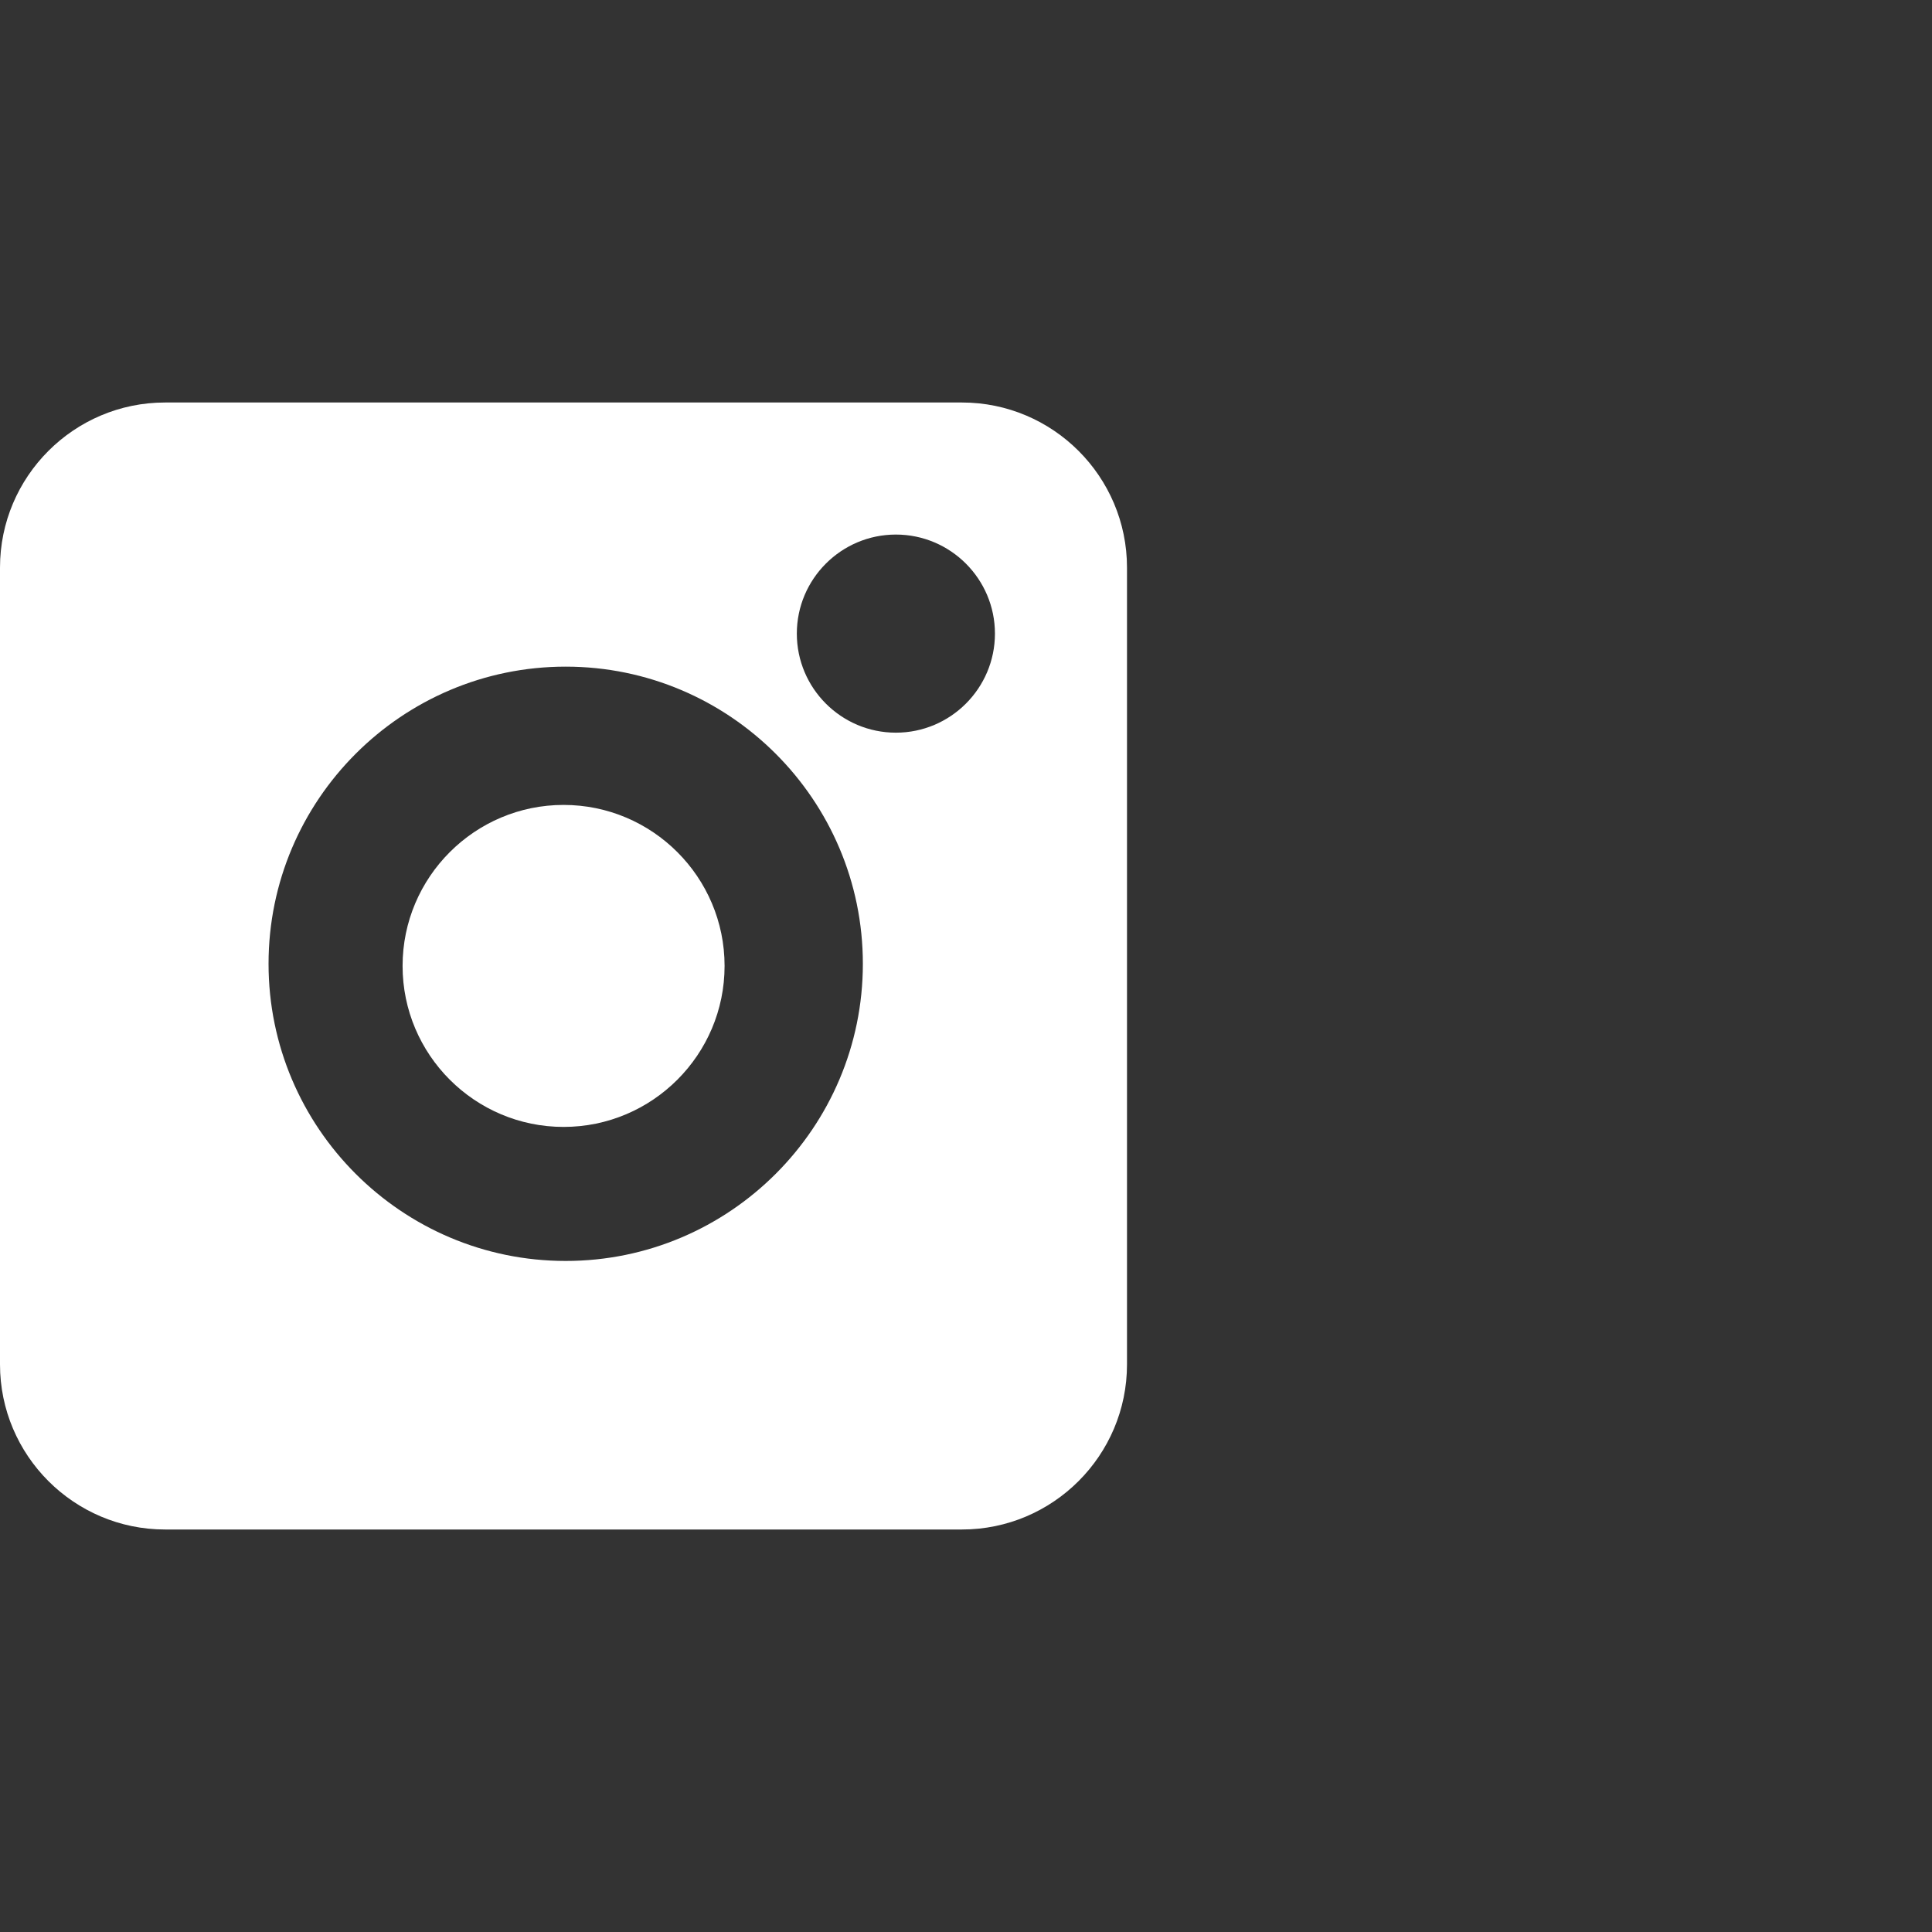
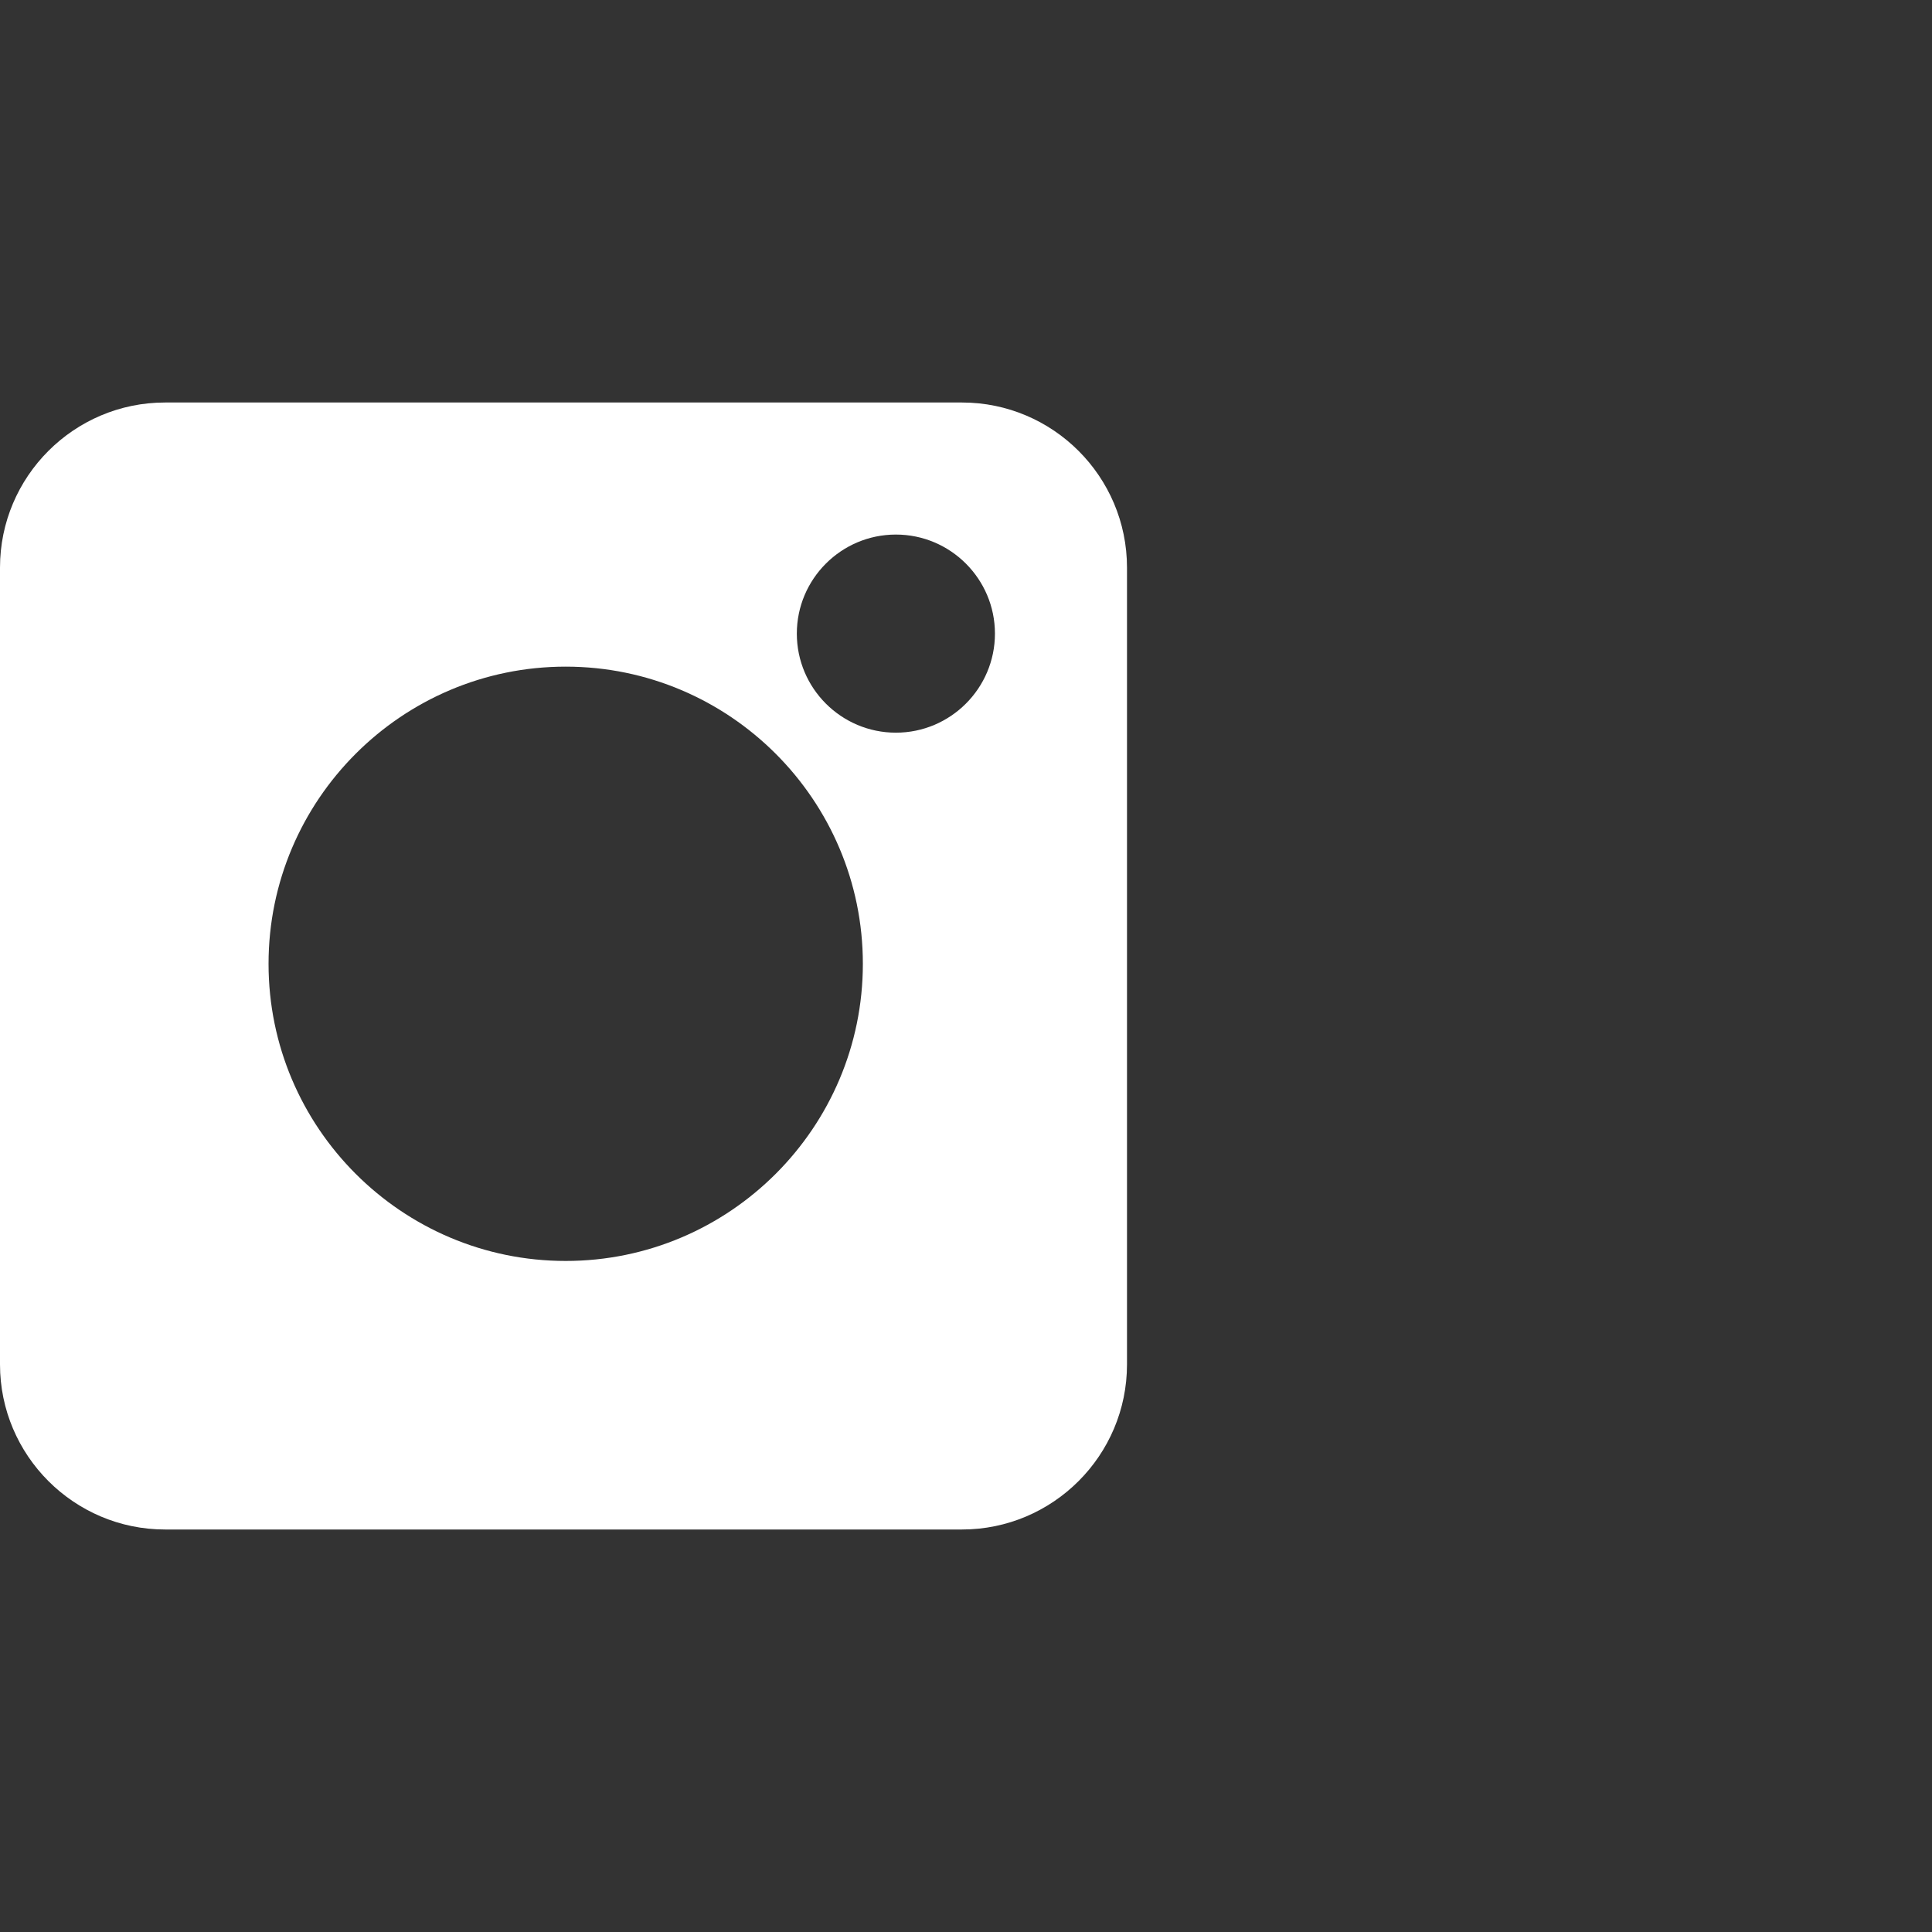
<svg xmlns="http://www.w3.org/2000/svg" width="96" height="96" viewBox="0 0 96 96" fill="none">
  <rect x="0" y="0" width="96" height="96" fill="#333333" stroke="none" />
  <path d="M47.797 20H8.203C3.68 20 0 23.68 0 28.203V67.797C0 72.32 3.68 76 8.203 76H47.797C52.32 76 56 72.32 56 67.797V28.203C56 23.68 52.32 20 47.797 20ZM28.109 62.656C19.967 62.656 13.344 56.033 13.344 47.891C13.344 39.749 19.967 33.125 28.109 33.125C36.251 33.125 42.875 39.749 42.875 47.891C42.875 56.033 36.251 62.656 28.109 62.656ZM44.516 36.406C41.802 36.406 39.594 34.198 39.594 31.484C39.594 28.77 41.802 26.562 44.516 26.562C47.23 26.562 49.438 28.77 49.438 31.484C49.438 34.198 47.23 36.406 44.516 36.406Z" fill="white" />
-   <path d="M28.004 39.996C23.593 39.996 20.004 43.585 20.004 47.996C20.004 52.407 23.593 55.996 28.004 55.996C32.415 55.996 36.004 52.407 36.004 47.996C36.004 43.585 32.415 39.996 28.004 39.996Z" fill="white" />
</svg>